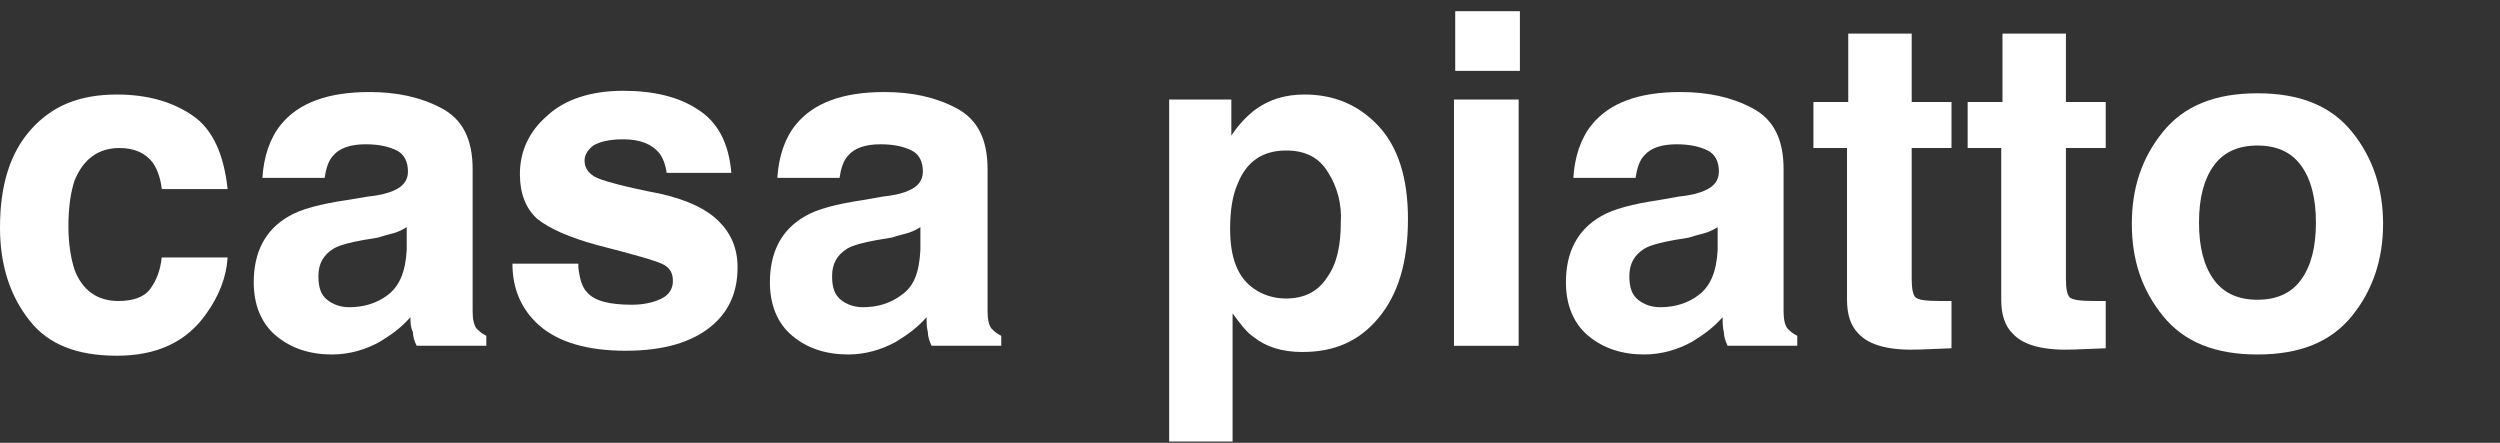
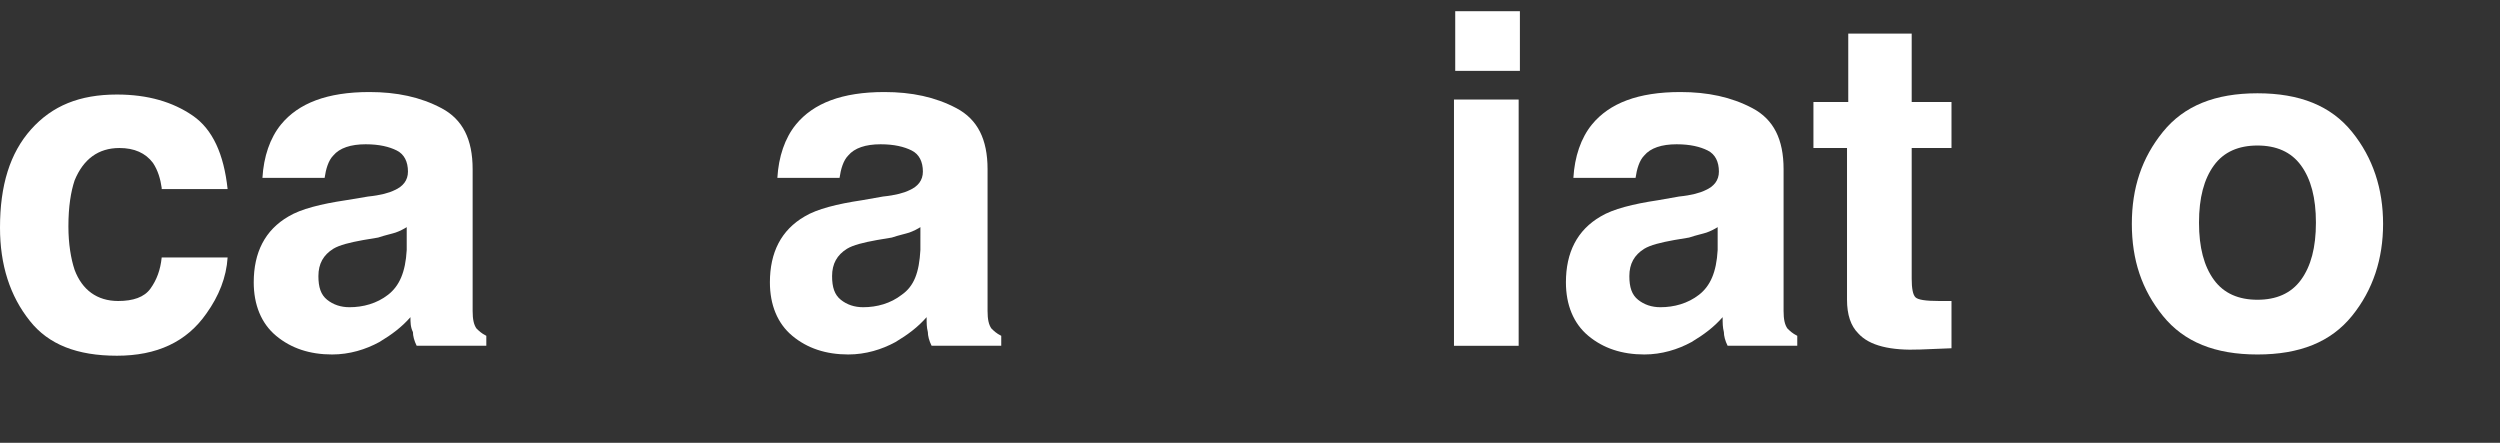
<svg xmlns="http://www.w3.org/2000/svg" version="1.1" id="レイヤー_1" x="0px" y="0px" viewBox="0 0 201 35.6" style="enable-background:new 0 0 201 35.6;" xml:space="preserve">
  <rect x="0" y="0" width="201" height="35.6" fill="#333333" stroke="none" />
  <style type="text/css">
	.st0{fill:#FFFFFF;}
</style>
  <g>
    <g>
      <path class="st0" d="M13,15.1c-0.1-0.7-0.3-1.4-0.7-2c-0.6-0.8-1.5-1.2-2.7-1.2c-1.7,0-2.9,0.9-3.6,2.6c-0.3,0.9-0.5,2.1-0.5,3.7    c0,1.4,0.2,2.6,0.5,3.5c0.6,1.6,1.8,2.5,3.5,2.5c1.2,0,2.1-0.3,2.6-1s0.8-1.5,0.9-2.5h5.3c-0.1,1.6-0.7,3.1-1.7,4.5    c-1.6,2.3-4,3.4-7.2,3.4c-3.2,0-5.5-0.9-7-2.8C0.8,23.8,0,21.3,0,18.3c0-3.4,0.8-6,2.5-7.9c1.7-1.9,3.9-2.8,6.9-2.8    c2.5,0,4.5,0.6,6.1,1.7c1.6,1.1,2.5,3.1,2.8,5.9H13z" />
      <path class="st0" d="M29.6,15.8c1-0.1,1.7-0.3,2.1-0.5c0.7-0.3,1.1-0.8,1.1-1.5c0-0.8-0.3-1.4-0.9-1.7c-0.6-0.3-1.4-0.5-2.5-0.5    c-1.2,0-2.1,0.3-2.6,0.9c-0.4,0.4-0.6,1.1-0.7,1.8h-5c0.1-1.7,0.6-3.2,1.5-4.3c1.4-1.7,3.7-2.6,7.1-2.6c2.2,0,4.1,0.4,5.8,1.3    c1.7,0.9,2.5,2.5,2.5,4.9v9.1c0,0.6,0,1.4,0,2.3c0,0.7,0.1,1.1,0.3,1.4c0.2,0.2,0.4,0.4,0.8,0.6v0.8h-5.6    c-0.2-0.4-0.3-0.8-0.3-1.1C33,26.3,33,25.9,33,25.5c-0.7,0.8-1.5,1.4-2.5,2c-1.1,0.6-2.4,1-3.8,1c-1.8,0-3.3-0.5-4.5-1.5    c-1.2-1-1.8-2.5-1.8-4.3c0-2.4,0.9-4.2,2.8-5.3c1-0.6,2.6-1,4.6-1.3L29.6,15.8z M32.8,18.2c-0.3,0.2-0.7,0.4-1,0.5    c-0.3,0.1-0.8,0.2-1.4,0.4l-1.2,0.2c-1.1,0.2-1.9,0.4-2.4,0.7c-0.8,0.5-1.2,1.2-1.2,2.2c0,0.9,0.2,1.5,0.7,1.9    c0.5,0.4,1.1,0.6,1.8,0.6c1.1,0,2.2-0.3,3.1-1s1.4-1.8,1.5-3.6V18.2z" />
-       <path class="st0" d="M46.5,21.5c0.1,0.9,0.3,1.6,0.7,2c0.6,0.7,1.8,1,3.6,1c1,0,1.8-0.2,2.4-0.5s0.9-0.8,0.9-1.4    c0-0.6-0.2-1-0.7-1.3c-0.5-0.3-2.3-0.8-5.4-1.6c-2.2-0.6-3.8-1.3-4.8-2.1c-0.9-0.8-1.4-2-1.4-3.6c0-1.8,0.7-3.4,2.2-4.7    c1.4-1.3,3.5-2,6.1-2c2.5,0,4.5,0.5,6,1.5c1.6,1,2.5,2.7,2.7,5.1h-5.2c-0.1-0.7-0.3-1.2-0.6-1.6c-0.6-0.7-1.5-1.1-2.9-1.1    c-1.1,0-1.9,0.2-2.4,0.5c-0.5,0.4-0.7,0.8-0.7,1.2c0,0.6,0.3,1,0.8,1.3c0.5,0.3,2.3,0.8,5.4,1.4c2.1,0.5,3.6,1.2,4.6,2.2    c1,1,1.5,2.2,1.5,3.7c0,2-0.7,3.6-2.2,4.8c-1.5,1.2-3.7,1.9-6.8,1.9c-3.1,0-5.4-0.7-6.9-2c-1.5-1.3-2.2-3-2.2-5H46.5z" />
      <path class="st0" d="M71,15.8c1-0.1,1.7-0.3,2.1-0.5c0.7-0.3,1.1-0.8,1.1-1.5c0-0.8-0.3-1.4-0.9-1.7c-0.6-0.3-1.4-0.5-2.5-0.5    c-1.2,0-2.1,0.3-2.6,0.9c-0.4,0.4-0.6,1.1-0.7,1.8h-5c0.1-1.7,0.6-3.2,1.5-4.3c1.4-1.7,3.7-2.6,7.1-2.6c2.2,0,4.1,0.4,5.8,1.3    c1.7,0.9,2.5,2.5,2.5,4.9v9.1c0,0.6,0,1.4,0,2.3c0,0.7,0.1,1.1,0.3,1.4c0.2,0.2,0.4,0.4,0.8,0.6v0.8h-5.6    c-0.2-0.4-0.3-0.8-0.3-1.1c-0.1-0.4-0.1-0.7-0.1-1.2c-0.7,0.8-1.5,1.4-2.5,2c-1.1,0.6-2.4,1-3.8,1c-1.8,0-3.3-0.5-4.5-1.5    c-1.2-1-1.8-2.5-1.8-4.3c0-2.4,0.9-4.2,2.8-5.3c1-0.6,2.6-1,4.6-1.3L71,15.8z M74.1,18.2c-0.3,0.2-0.7,0.4-1,0.5    c-0.3,0.1-0.8,0.2-1.4,0.4l-1.2,0.2c-1.1,0.2-1.9,0.4-2.4,0.7c-0.8,0.5-1.2,1.2-1.2,2.2c0,0.9,0.2,1.5,0.7,1.9    c0.5,0.4,1.1,0.6,1.8,0.6c1.1,0,2.2-0.3,3.1-1c1-0.7,1.4-1.8,1.5-3.6V18.2z" />
-       <path class="st0" d="M110.8,10.1c1.6,1.7,2.4,4.2,2.4,7.5c0,3.5-0.8,6.1-2.4,8s-3.6,2.7-6.1,2.7c-1.6,0-2.9-0.4-3.9-1.2    c-0.6-0.4-1.1-1.1-1.7-1.9v10.3H94V8h5v2.9c0.6-0.9,1.2-1.5,1.8-2c1.2-0.9,2.5-1.3,4.1-1.3C107.2,7.6,109.2,8.4,110.8,10.1z     M106.8,13.9c-0.7-1.2-1.8-1.8-3.4-1.8c-1.9,0-3.2,0.9-3.9,2.7c-0.4,0.9-0.6,2.1-0.6,3.6c0,2.3,0.6,3.9,1.9,4.8    c0.7,0.5,1.6,0.8,2.6,0.8c1.5,0,2.6-0.6,3.3-1.7c0.8-1.1,1.1-2.6,1.1-4.4C107.9,16.4,107.5,15,106.8,13.9z" />
      <path class="st0" d="M122.2,5.7h-5.2V0.9h5.2V5.7z M116.9,8h5.2v19.8h-5.2V8z" />
      <path class="st0" d="M135,15.8c1-0.1,1.7-0.3,2.1-0.5c0.7-0.3,1.1-0.8,1.1-1.5c0-0.8-0.3-1.4-0.9-1.7c-0.6-0.3-1.4-0.5-2.5-0.5    c-1.2,0-2.1,0.3-2.6,0.9c-0.4,0.4-0.6,1.1-0.7,1.8h-5c0.1-1.7,0.6-3.2,1.5-4.3c1.4-1.7,3.7-2.6,7.1-2.6c2.2,0,4.1,0.4,5.8,1.3    c1.7,0.9,2.5,2.5,2.5,4.9v9.1c0,0.6,0,1.4,0,2.3c0,0.7,0.1,1.1,0.3,1.4c0.2,0.2,0.4,0.4,0.8,0.6v0.8h-5.6    c-0.2-0.4-0.3-0.8-0.3-1.1c-0.1-0.4-0.1-0.7-0.1-1.2c-0.7,0.8-1.5,1.4-2.5,2c-1.1,0.6-2.4,1-3.8,1c-1.8,0-3.3-0.5-4.5-1.5    c-1.2-1-1.8-2.5-1.8-4.3c0-2.4,0.9-4.2,2.8-5.3c1-0.6,2.6-1,4.6-1.3L135,15.8z M138.2,18.2c-0.3,0.2-0.7,0.4-1,0.5    c-0.3,0.1-0.8,0.2-1.4,0.4l-1.2,0.2c-1.1,0.2-1.9,0.4-2.4,0.7c-0.8,0.5-1.2,1.2-1.2,2.2c0,0.9,0.2,1.5,0.7,1.9    c0.5,0.4,1.1,0.6,1.8,0.6c1.1,0,2.2-0.3,3.1-1s1.4-1.8,1.5-3.6V18.2z" />
      <path class="st0" d="M145.8,11.9V8.2h2.8V2.7h5.1v5.5h3.2v3.7h-3.2v10.5c0,0.8,0.1,1.3,0.3,1.5c0.2,0.2,0.8,0.3,1.9,0.3    c0.2,0,0.3,0,0.5,0c0.2,0,0.3,0,0.5,0V28l-2.5,0.1c-2.4,0.1-4.1-0.3-5-1.3c-0.6-0.6-0.9-1.5-0.9-2.7V11.9H145.8z" />
-       <path class="st0" d="M158.2,11.9V8.2h2.8V2.7h5.1v5.5h3.2v3.7h-3.2v10.5c0,0.8,0.1,1.3,0.3,1.5c0.2,0.2,0.8,0.3,1.9,0.3    c0.2,0,0.3,0,0.5,0c0.2,0,0.3,0,0.5,0V28l-2.5,0.1c-2.4,0.1-4.1-0.3-5-1.3c-0.6-0.6-0.9-1.5-0.9-2.7V11.9H158.2z" />
      <path class="st0" d="M189.1,25.4c-1.7,2.1-4.2,3.1-7.6,3.1c-3.4,0-5.9-1-7.6-3.1c-1.7-2.1-2.5-4.5-2.5-7.4c0-2.9,0.8-5.3,2.5-7.4    c1.7-2.1,4.2-3.1,7.6-3.1c3.4,0,5.9,1,7.6,3.1c1.7,2.1,2.5,4.6,2.5,7.4C191.6,20.8,190.8,23.3,189.1,25.4z M185,22.5    c0.8-1.1,1.2-2.6,1.2-4.6s-0.4-3.5-1.2-4.6c-0.8-1.1-2-1.6-3.5-1.6c-1.5,0-2.7,0.5-3.5,1.6c-0.8,1.1-1.2,2.6-1.2,4.6    s0.4,3.5,1.2,4.6c0.8,1.1,2,1.6,3.5,1.6C183,24.1,184.2,23.6,185,22.5z" />
    </g>
  </g>
</svg>